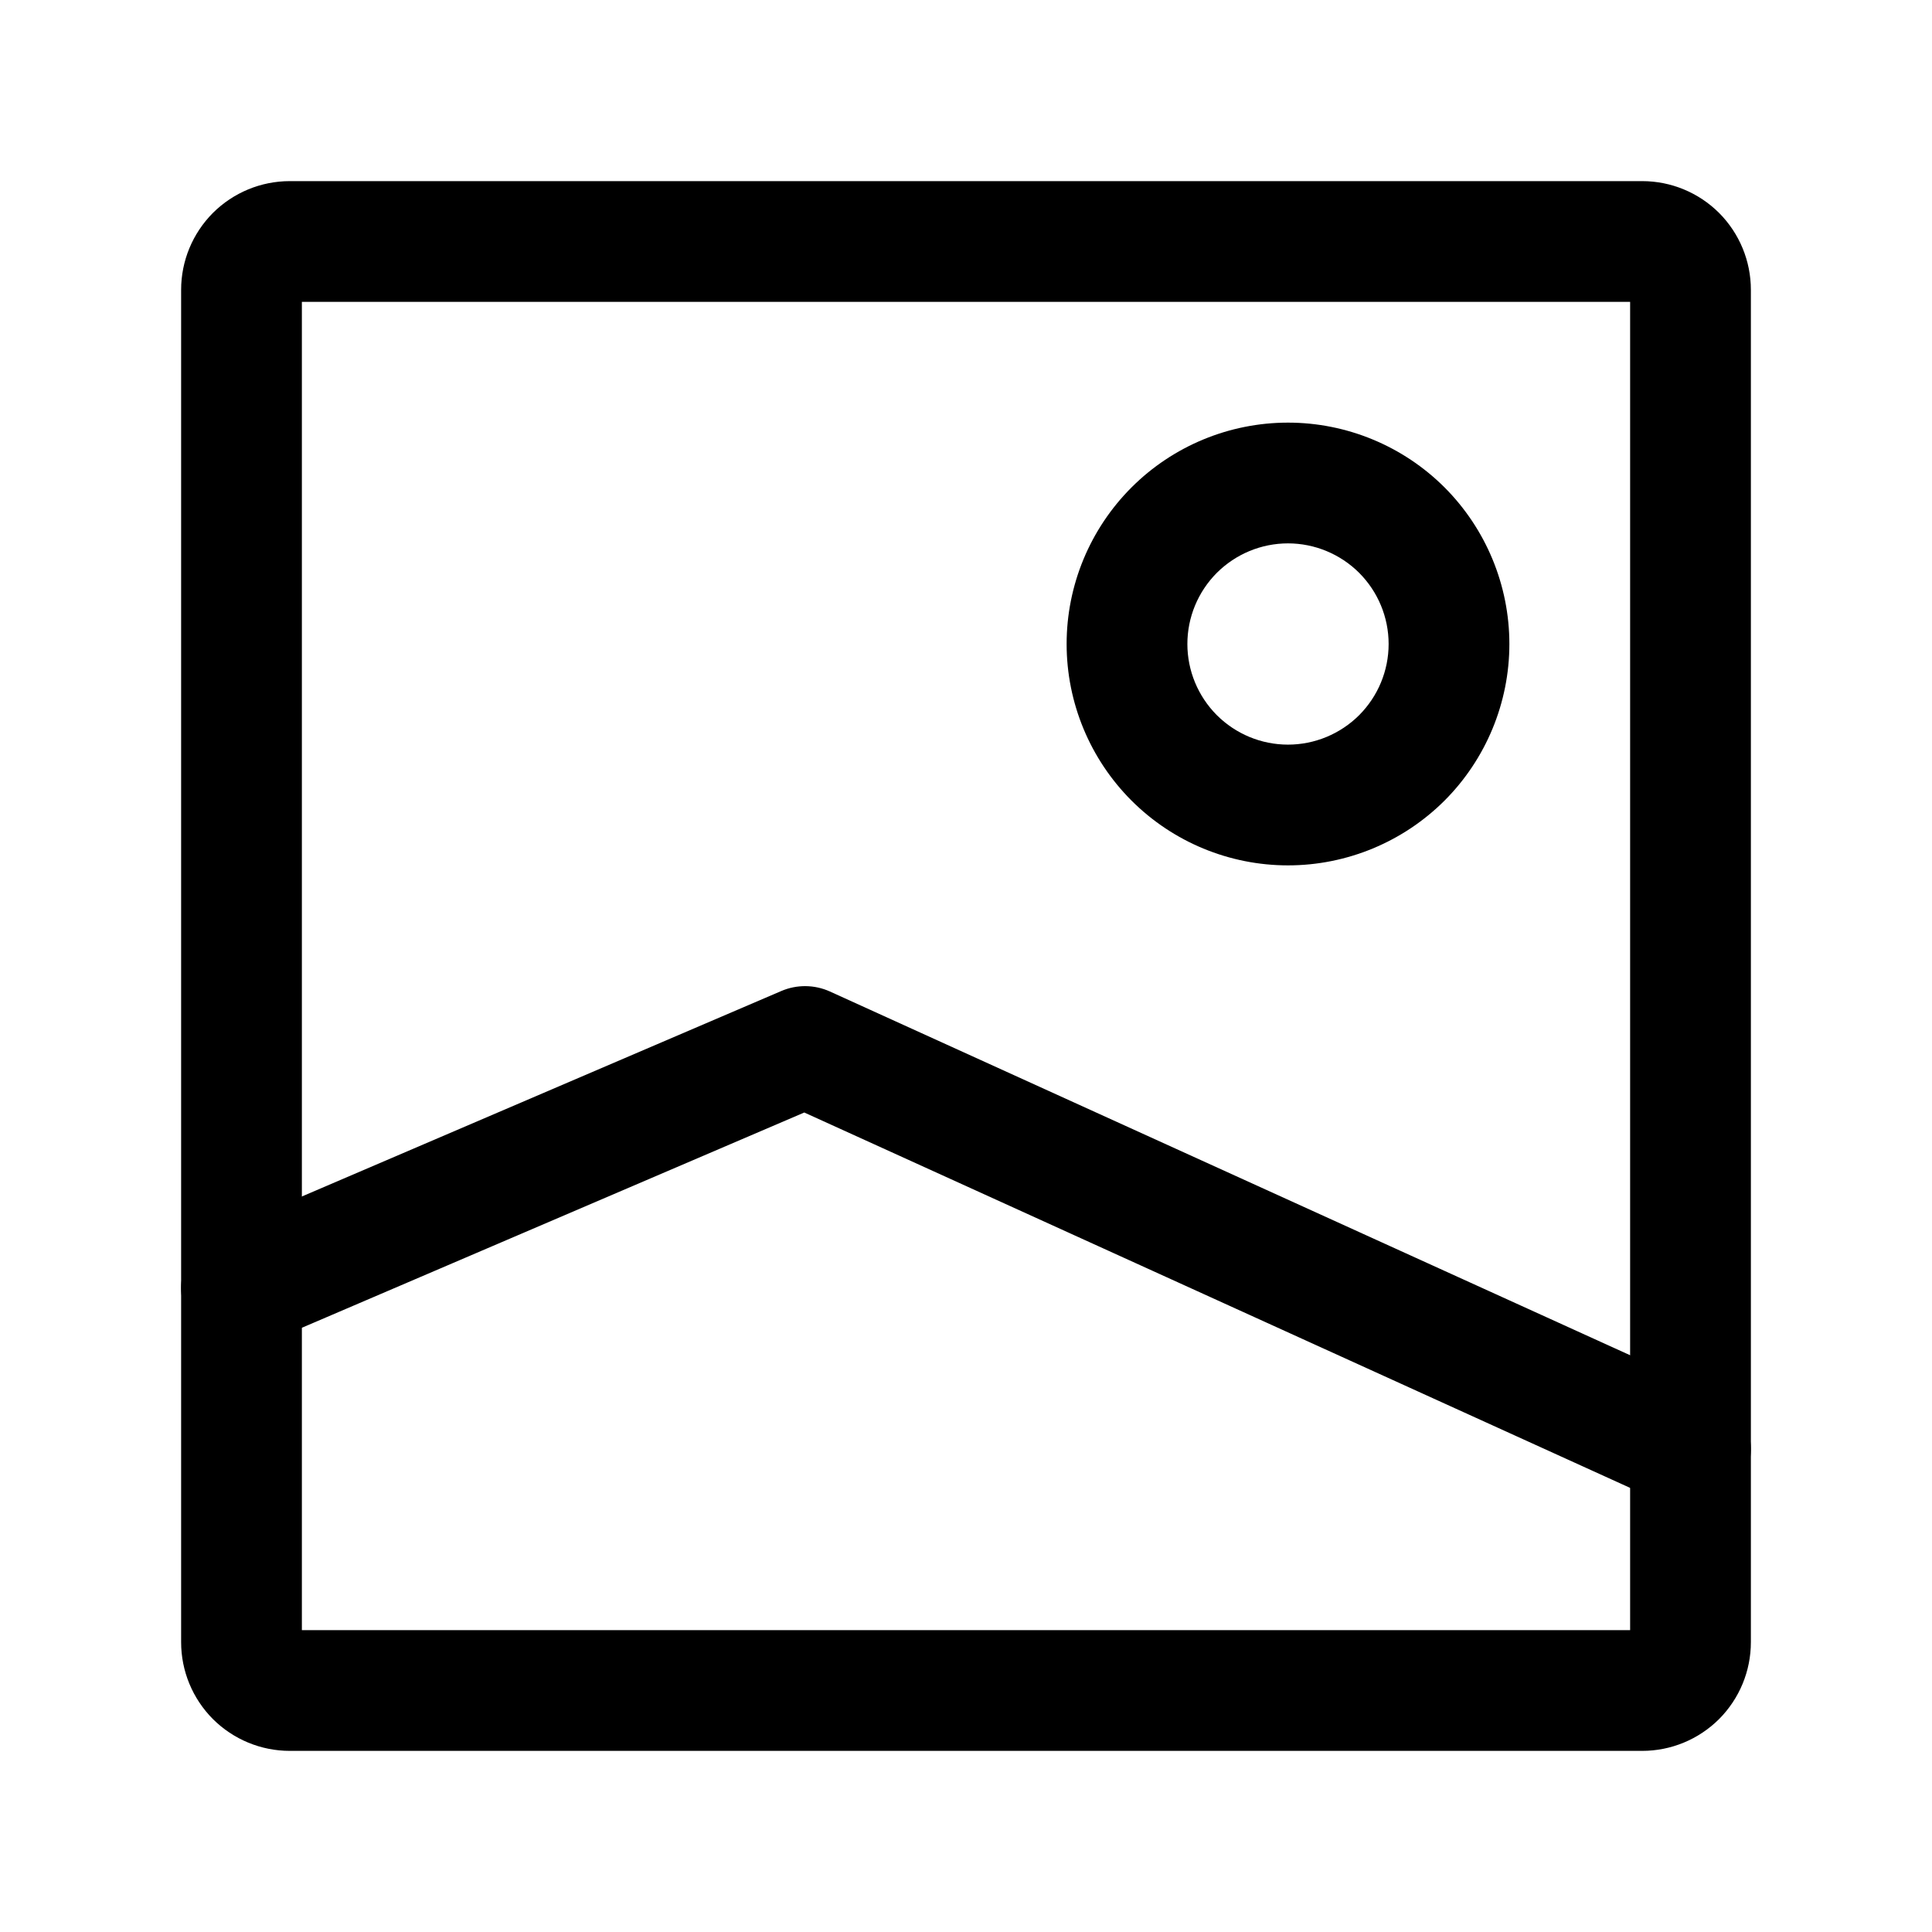
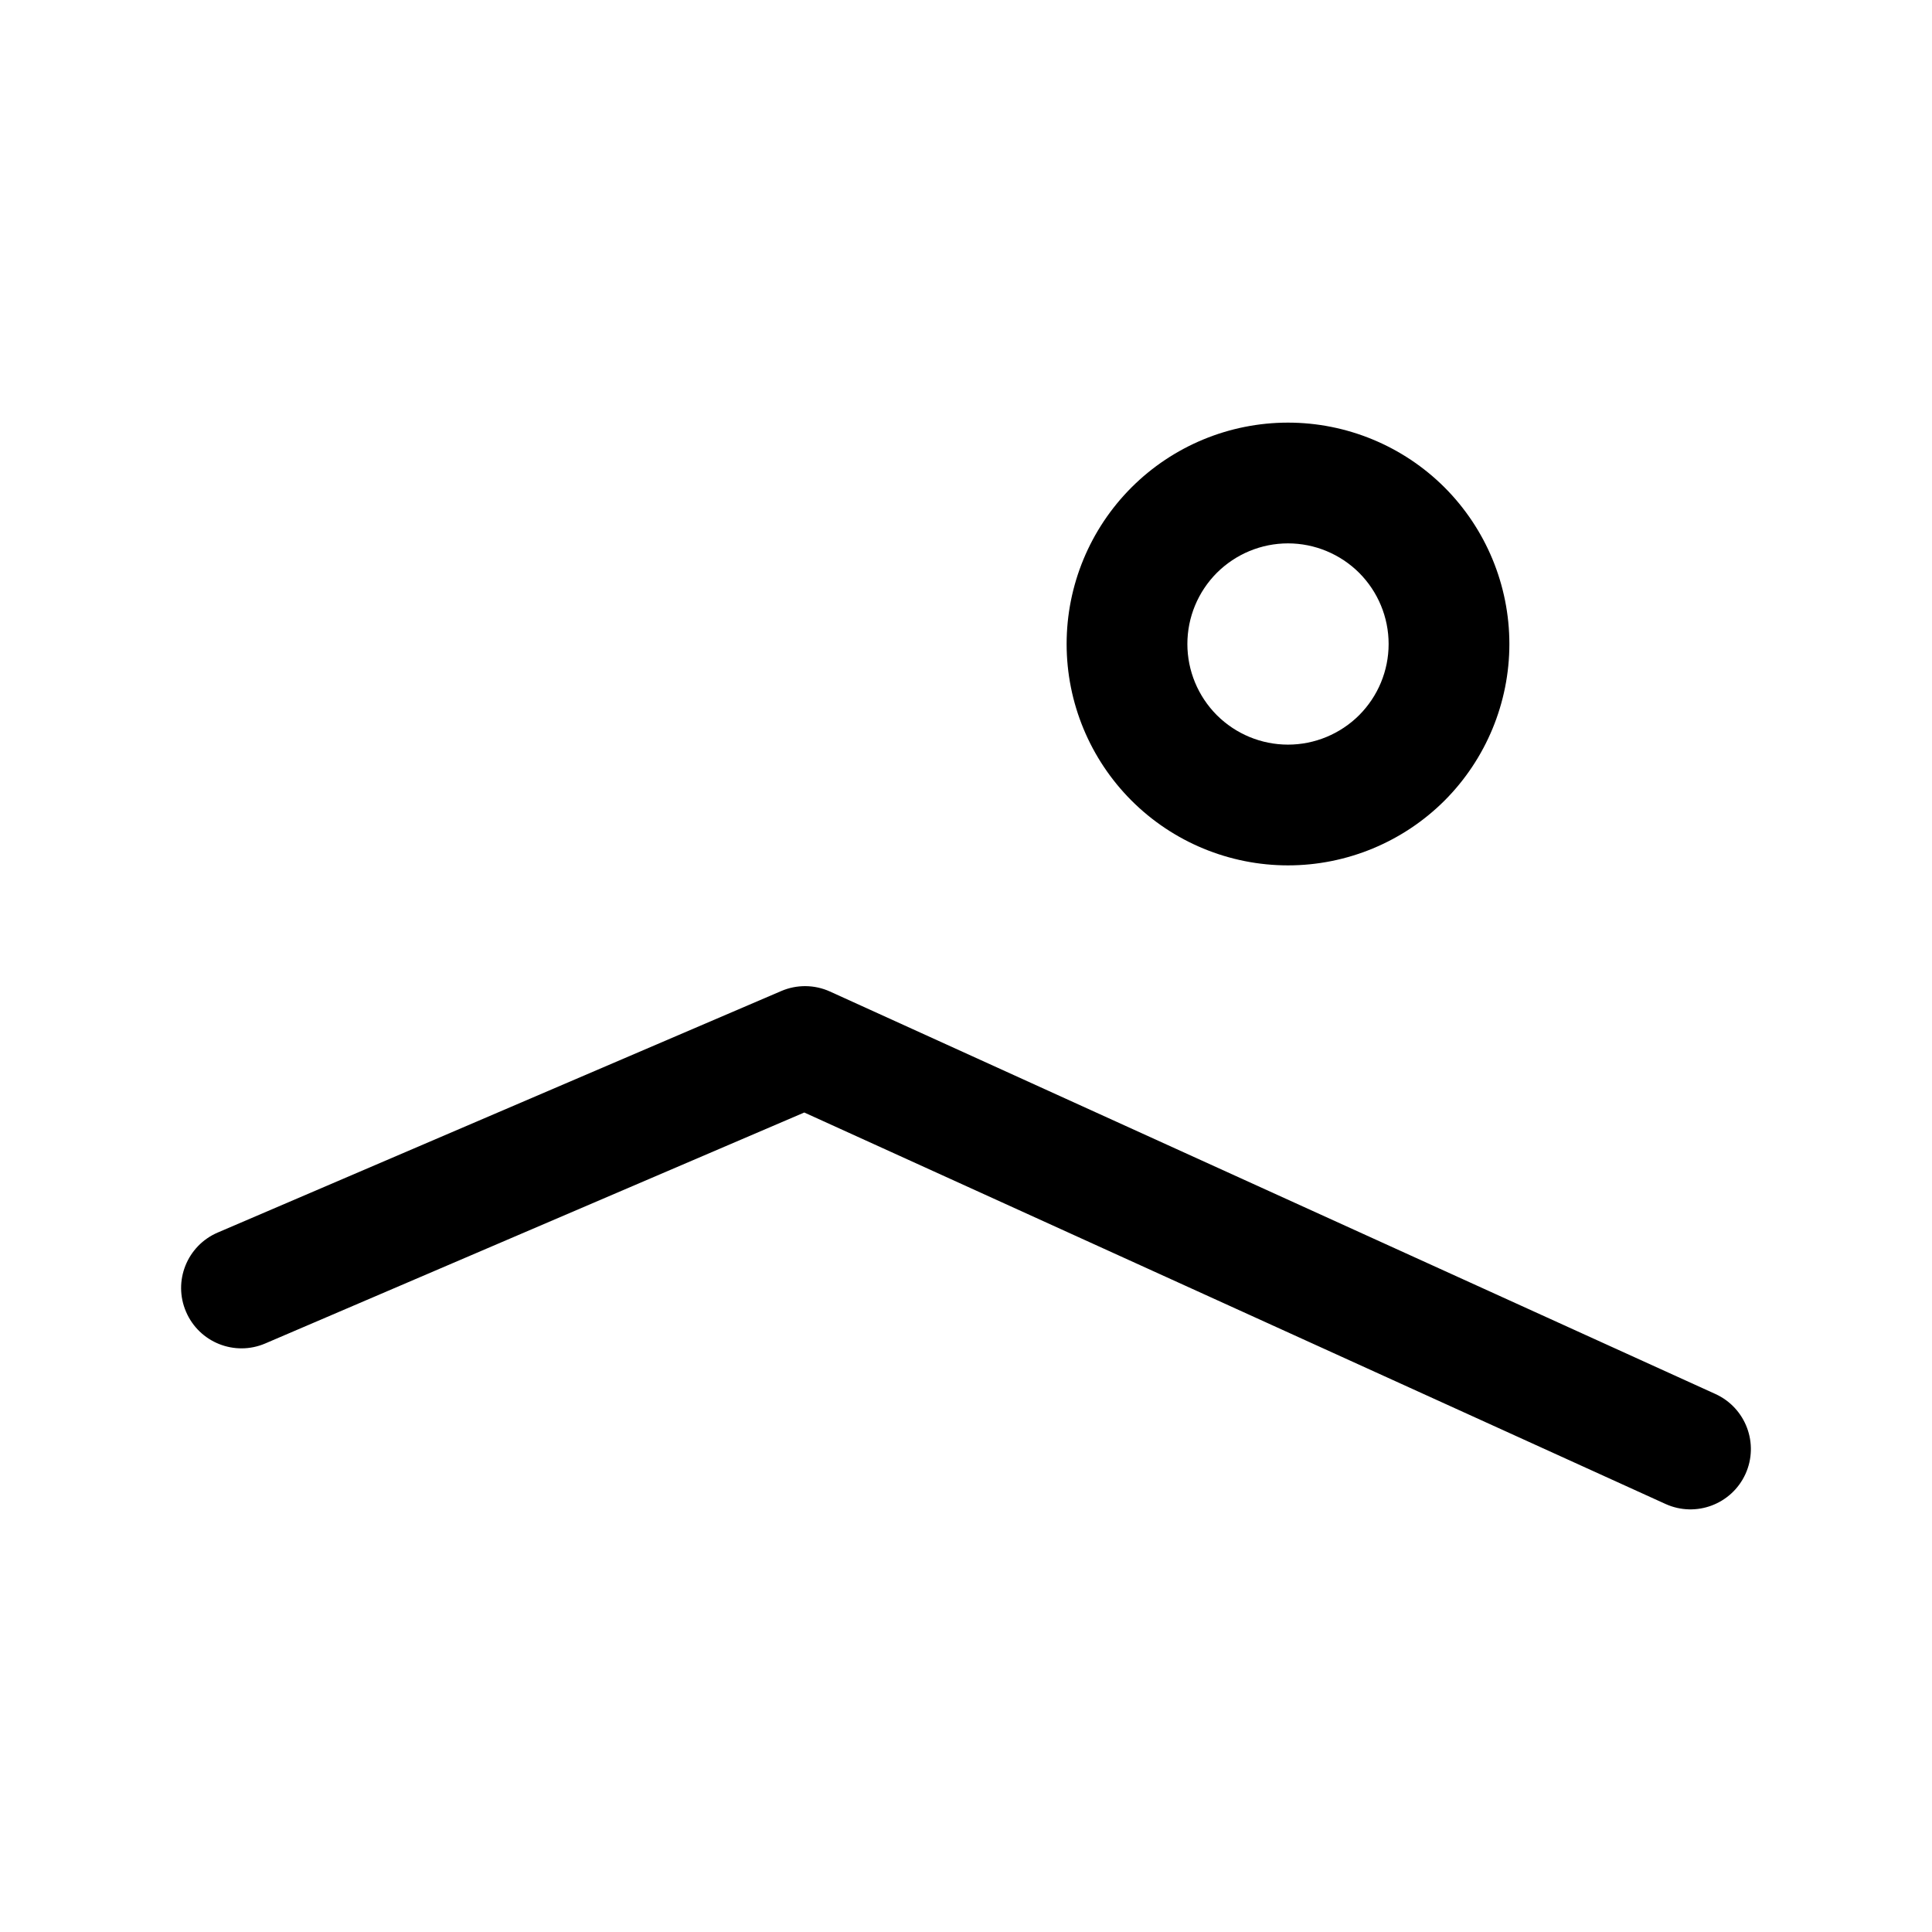
<svg xmlns="http://www.w3.org/2000/svg" width="24" height="24" viewBox="0 0 24 24" fill="none">
-   <path fill-rule="evenodd" clip-rule="evenodd" d="M3.75 3.75V20.25H20.25V3.75H3.75ZM2.645 2.645C2.899 2.392 3.242 2.25 3.6 2.25H20.4C20.758 2.25 21.101 2.392 21.355 2.645C21.608 2.899 21.75 3.242 21.75 3.6V20.4C21.75 20.758 21.608 21.101 21.355 21.355C21.101 21.608 20.758 21.75 20.4 21.75H3.6C3.242 21.75 2.899 21.608 2.645 21.355C2.392 21.101 2.25 20.758 2.25 20.4V3.6C2.25 3.242 2.392 2.899 2.645 2.645Z" fill="black" />
  <path fill-rule="evenodd" clip-rule="evenodd" d="M16 6.75C15.668 6.75 15.351 6.882 15.116 7.116C14.882 7.351 14.75 7.668 14.75 8C14.75 8.332 14.882 8.649 15.116 8.884C15.351 9.118 15.668 9.25 16 9.25C16.331 9.25 16.649 9.118 16.884 8.884C17.118 8.649 17.25 8.332 17.25 8C17.25 7.668 17.118 7.351 16.884 7.116C16.649 6.882 16.331 6.75 16 6.75ZM14.056 6.055C14.571 5.54 15.271 5.25 16 5.25C16.729 5.25 17.429 5.54 17.945 6.055C18.46 6.571 18.75 7.271 18.75 8C18.75 8.729 18.46 9.429 17.945 9.945C17.429 10.46 16.729 10.75 16 10.75C15.271 10.75 14.571 10.46 14.056 9.945C13.54 9.429 13.25 8.729 13.25 8C13.25 7.271 13.54 6.571 14.056 6.055ZM9.705 12.311C9.898 12.228 10.118 12.23 10.31 12.317L21.31 17.317C21.687 17.489 21.854 17.933 21.683 18.31C21.511 18.687 21.067 18.854 20.69 18.683L9.991 13.82L3.295 16.689C2.915 16.852 2.474 16.676 2.311 16.295C2.147 15.915 2.324 15.474 2.705 15.311L9.705 12.311Z" fill="black" />
</svg>